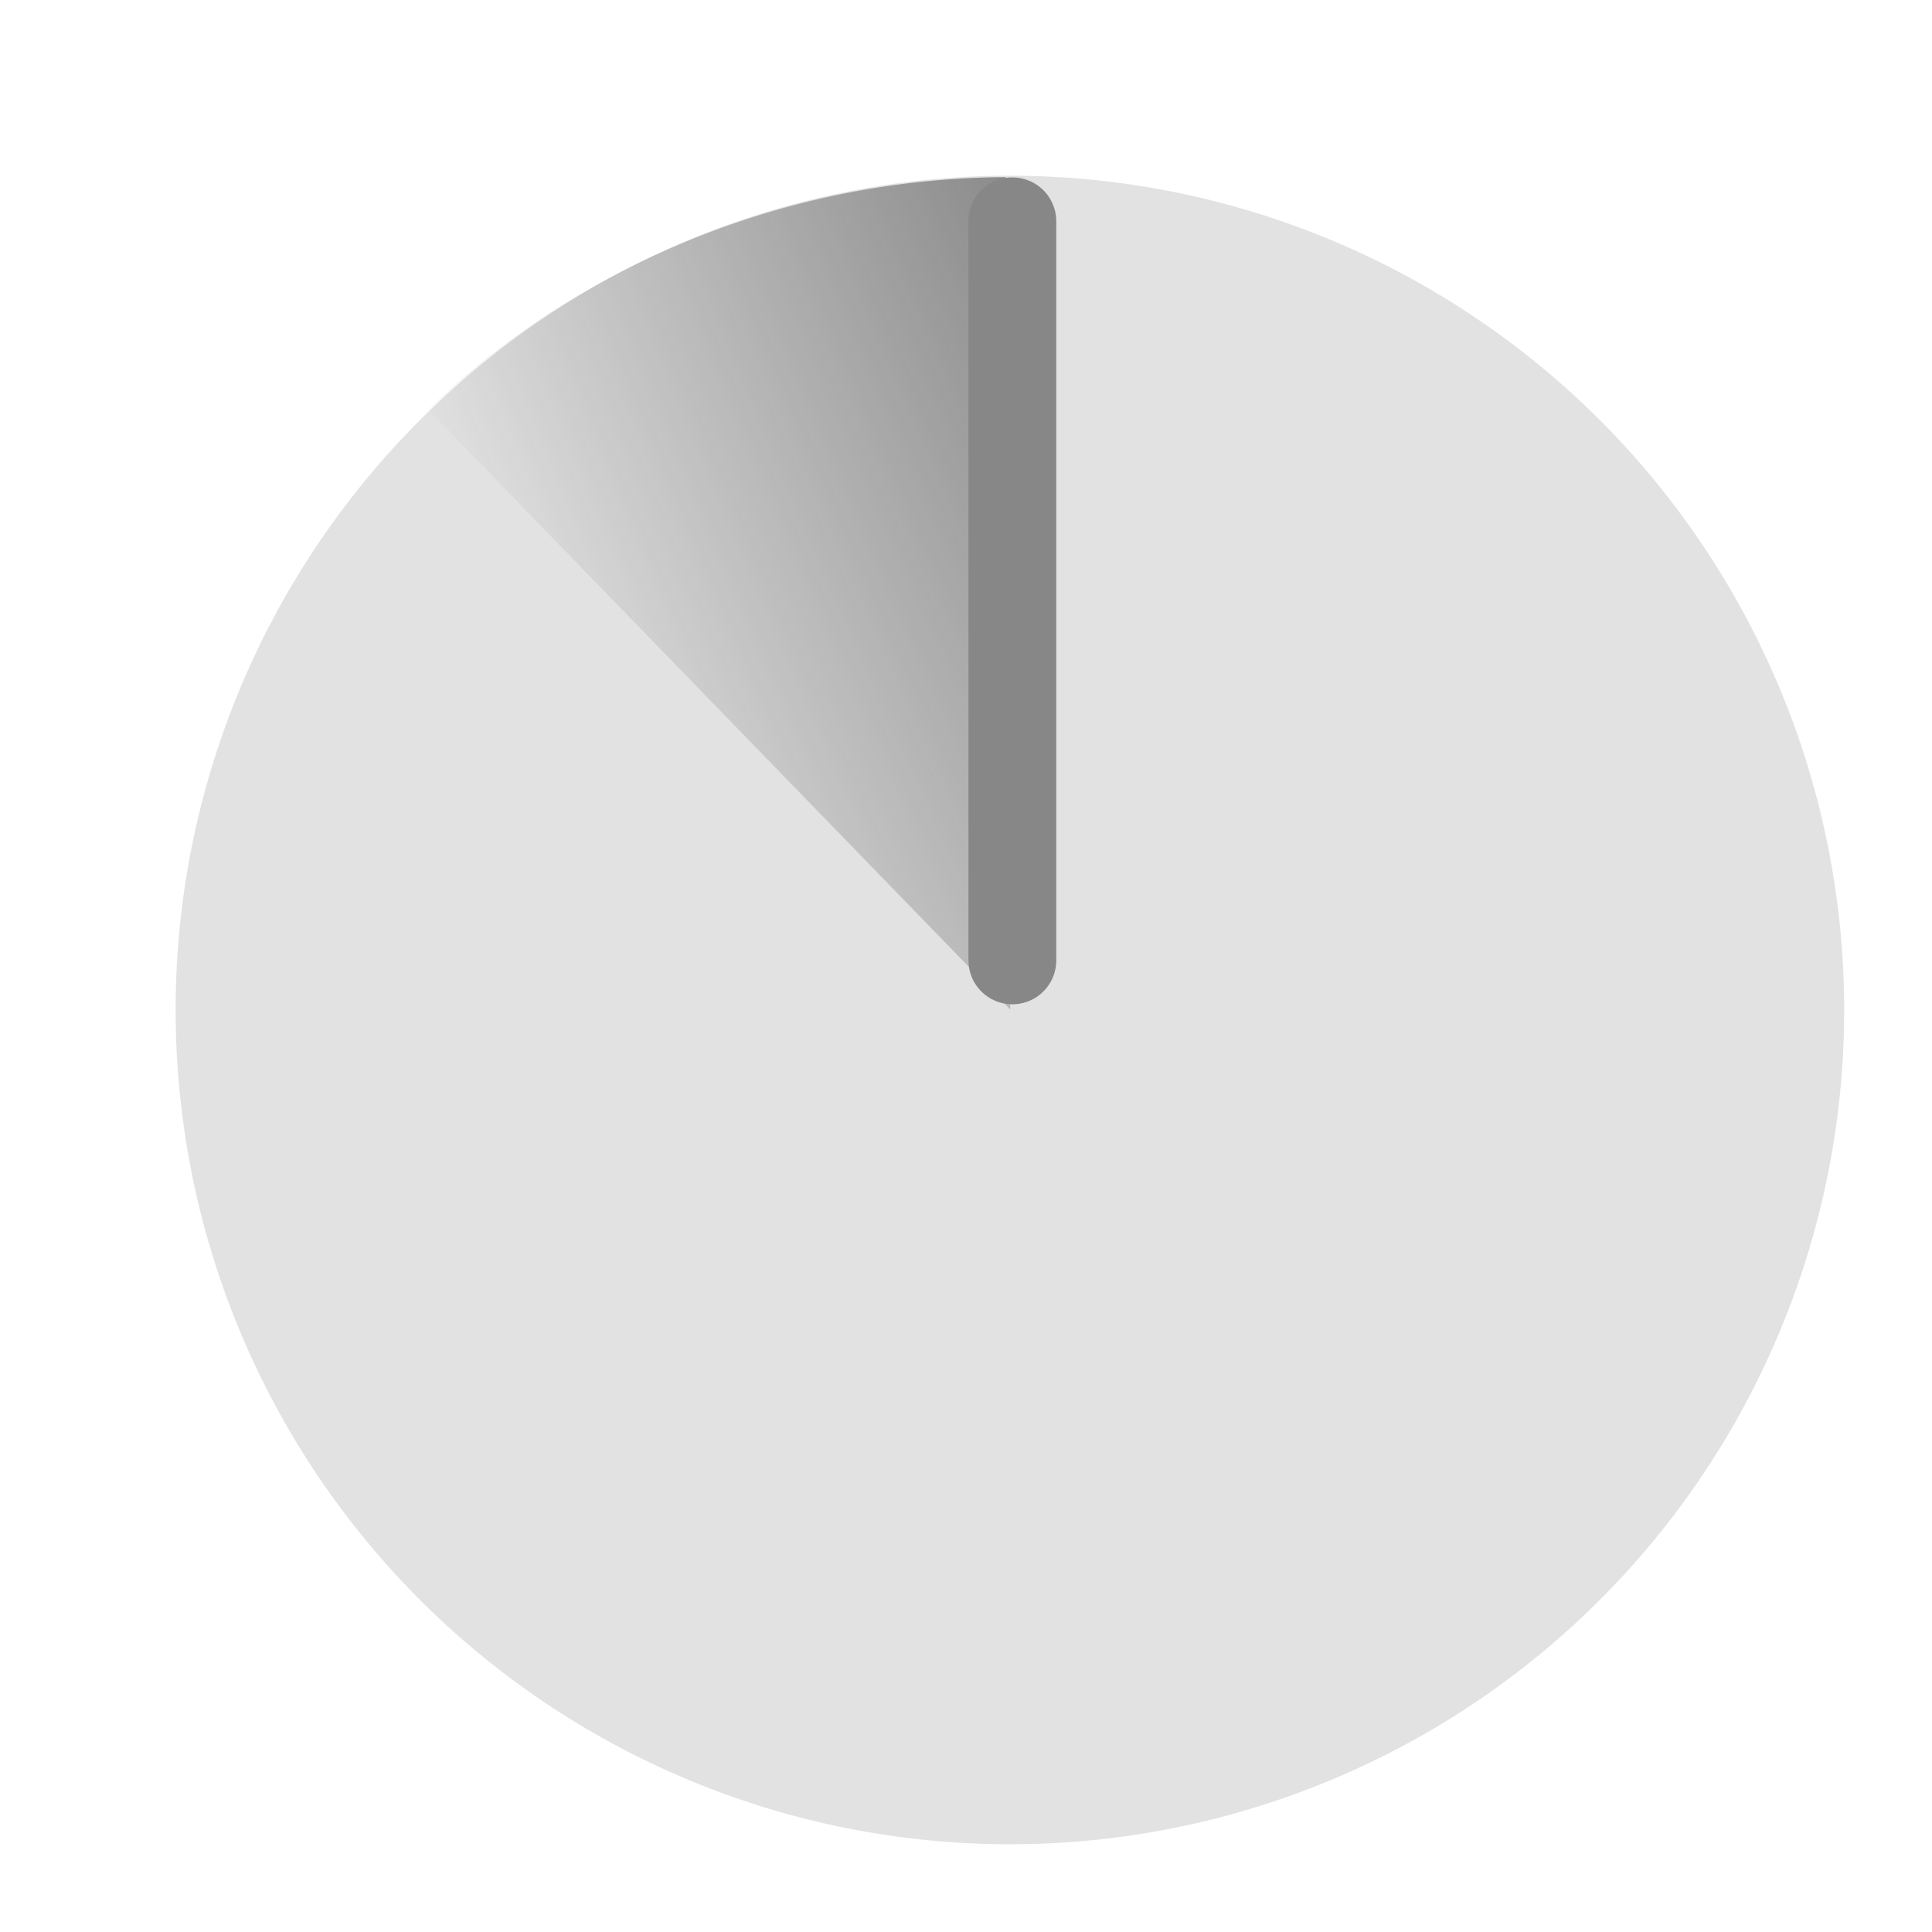
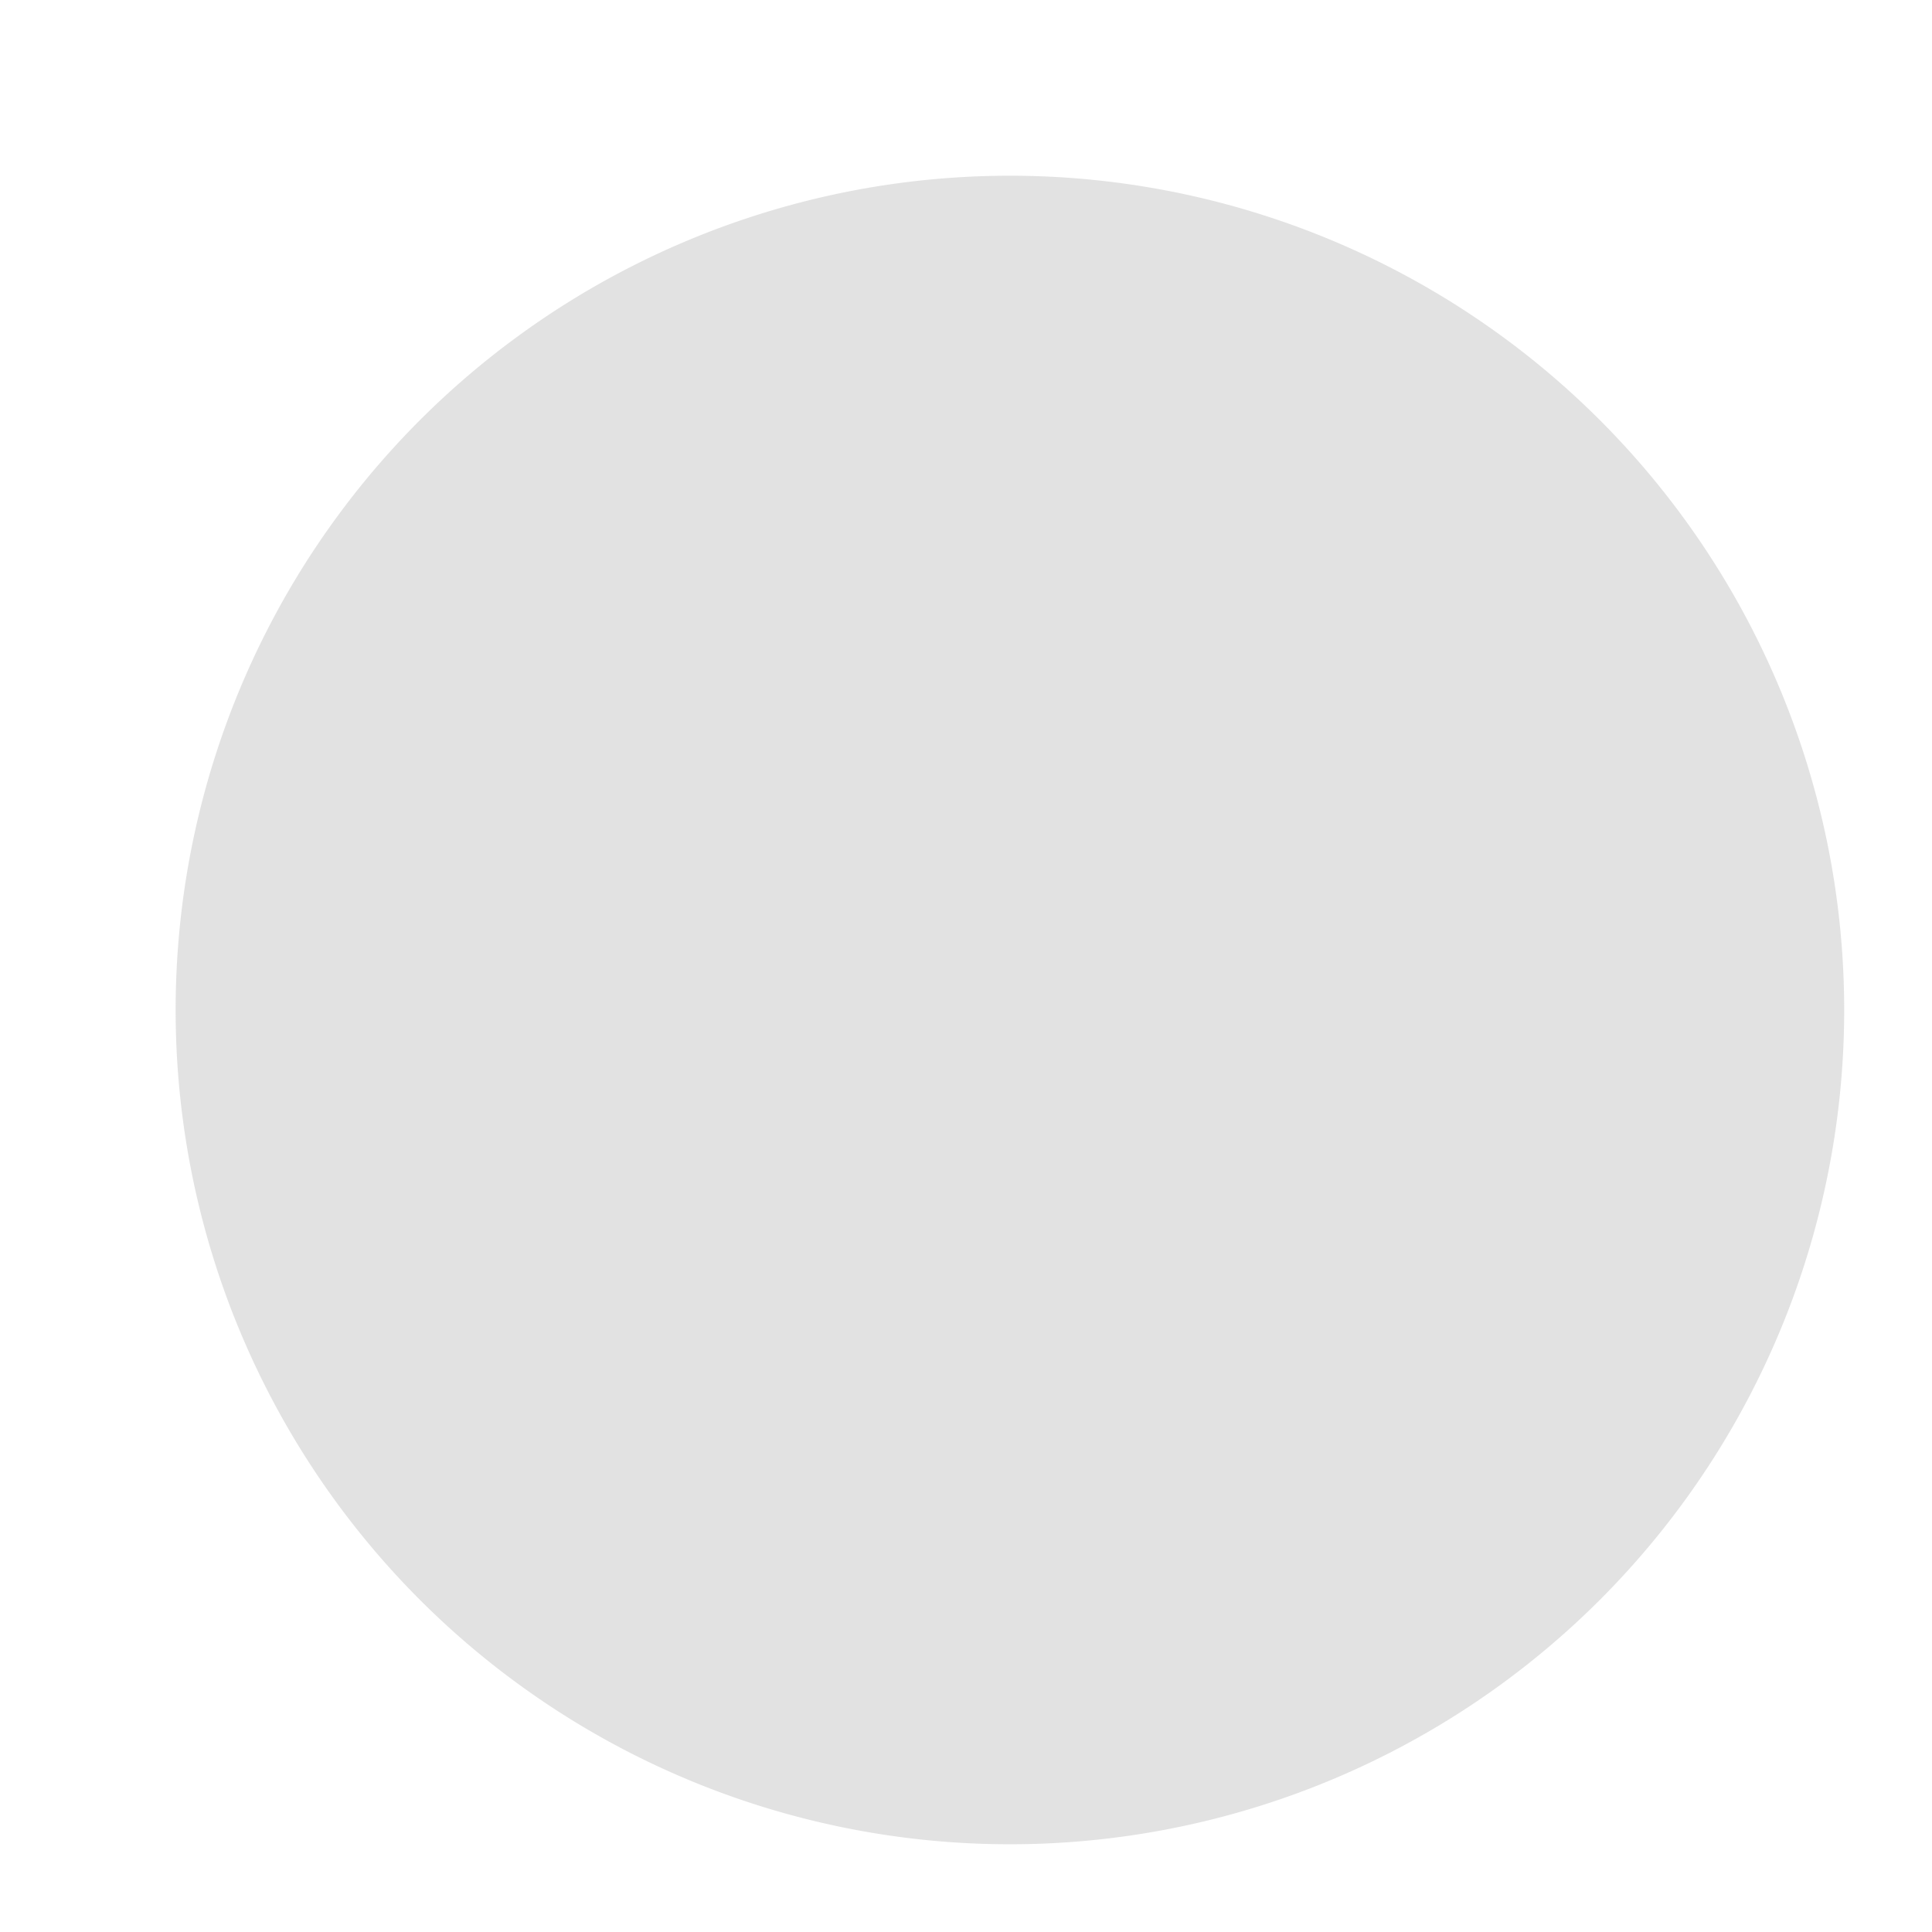
<svg xmlns="http://www.w3.org/2000/svg" id="svg2820" width="22" height="22" version="1.1">
  <defs id="defs2822">
    <radialGradient id="radialGradient3609" cx="9.722" cy="9.897" r="3.53" gradientTransform="matrix(-1.911 .769 -4.475 -11.324 73.808 110.07)" gradientUnits="userSpaceOnUse">
      <stop id="stop3610" style="stop-color:#878787" offset="0" />
      <stop id="stop3612" style="stop-color:#878787;stop-opacity:0" offset="1" />
    </radialGradient>
  </defs>
  <g id="layer1" transform="translate(-1 -9)">
    <path id="path2832" d="m22 20.501a9.5 9.5 0 0 1-19 0 9.5 9.5 0 1 1 19 0z" style="fill:#878787;opacity:.24" />
-     <path id="path2821" transform="matrix(1.056 0 0 1.046 .888 4.283)" d="m4.72 8.967a9.062 9.062 0 0 1 6.23-2.529l0.05 9.062z" style="fill:url(#radialGradient3609)" />
-     <path id="path3605" d="m12.528 19.936v-8.416" style="fill:none;stroke-linecap:round;stroke-width:1px;stroke:#878787" />
  </g>
</svg>